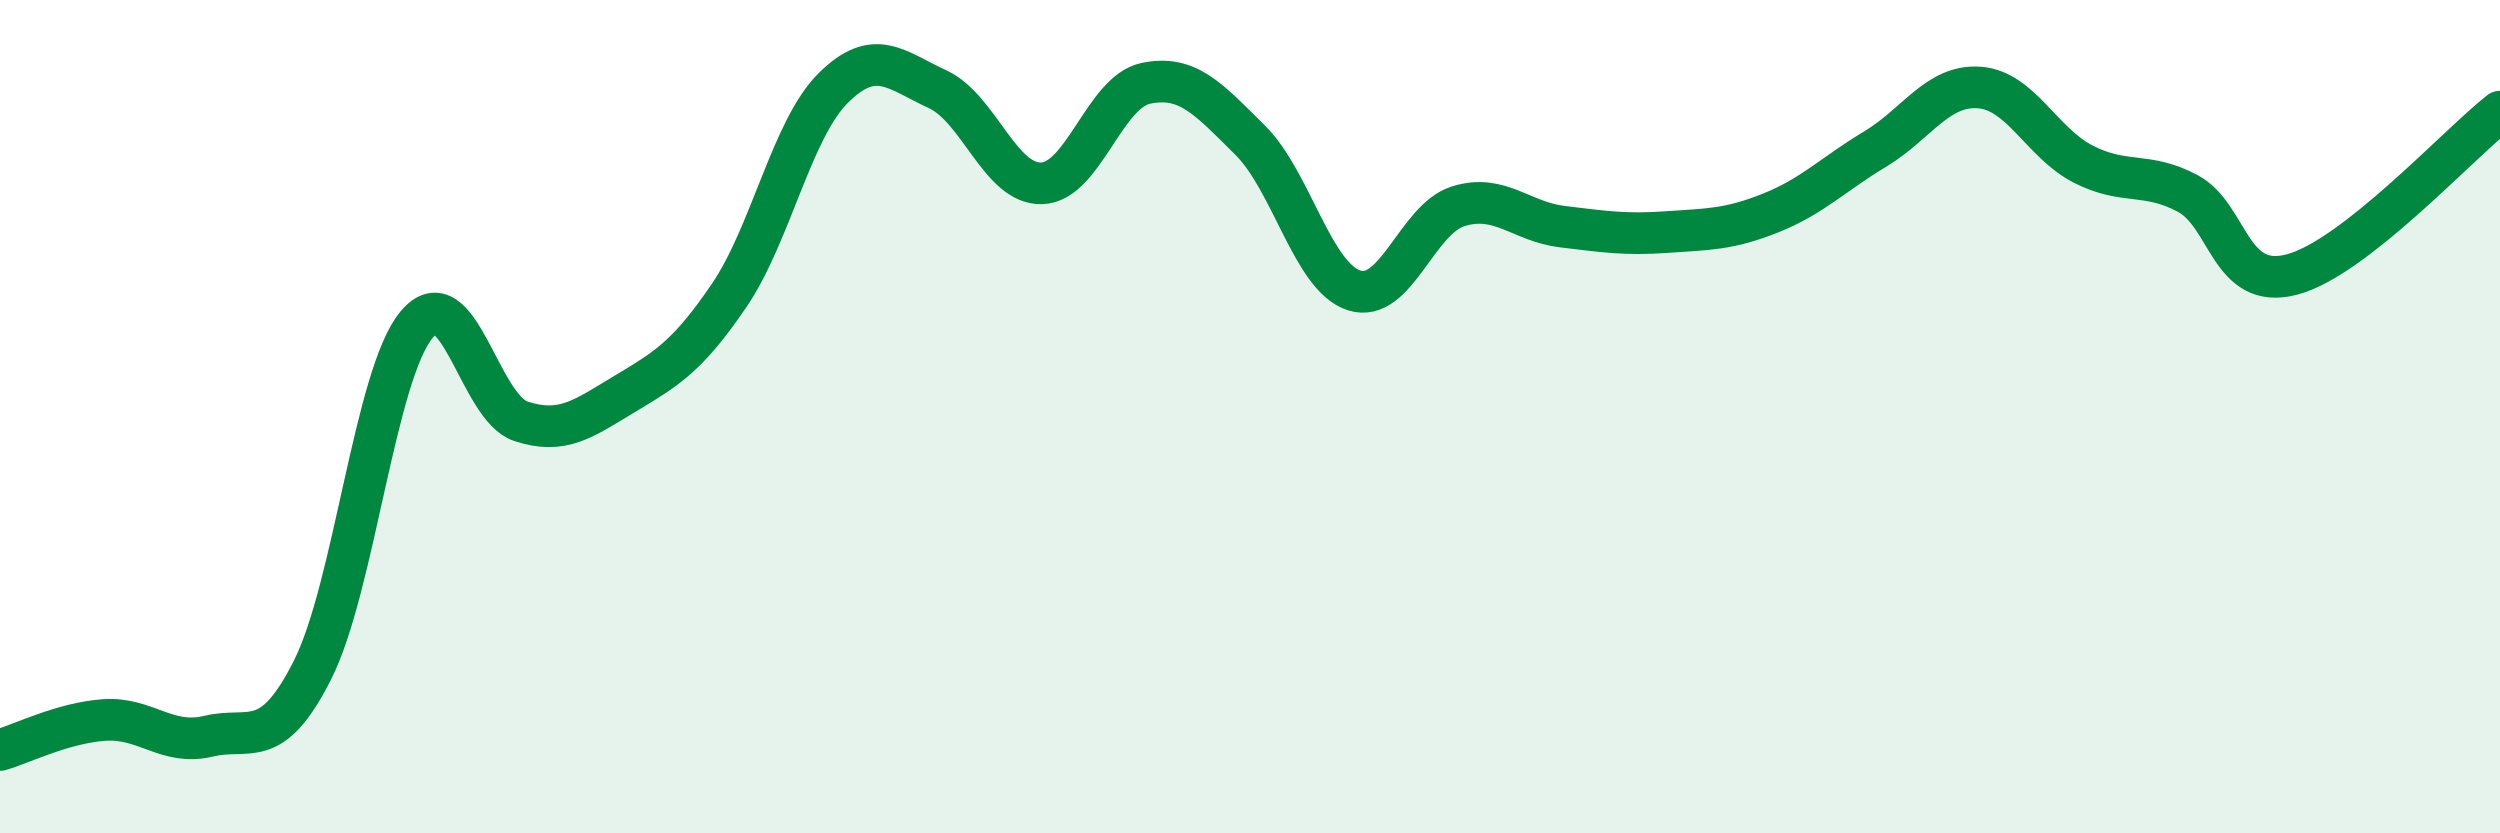
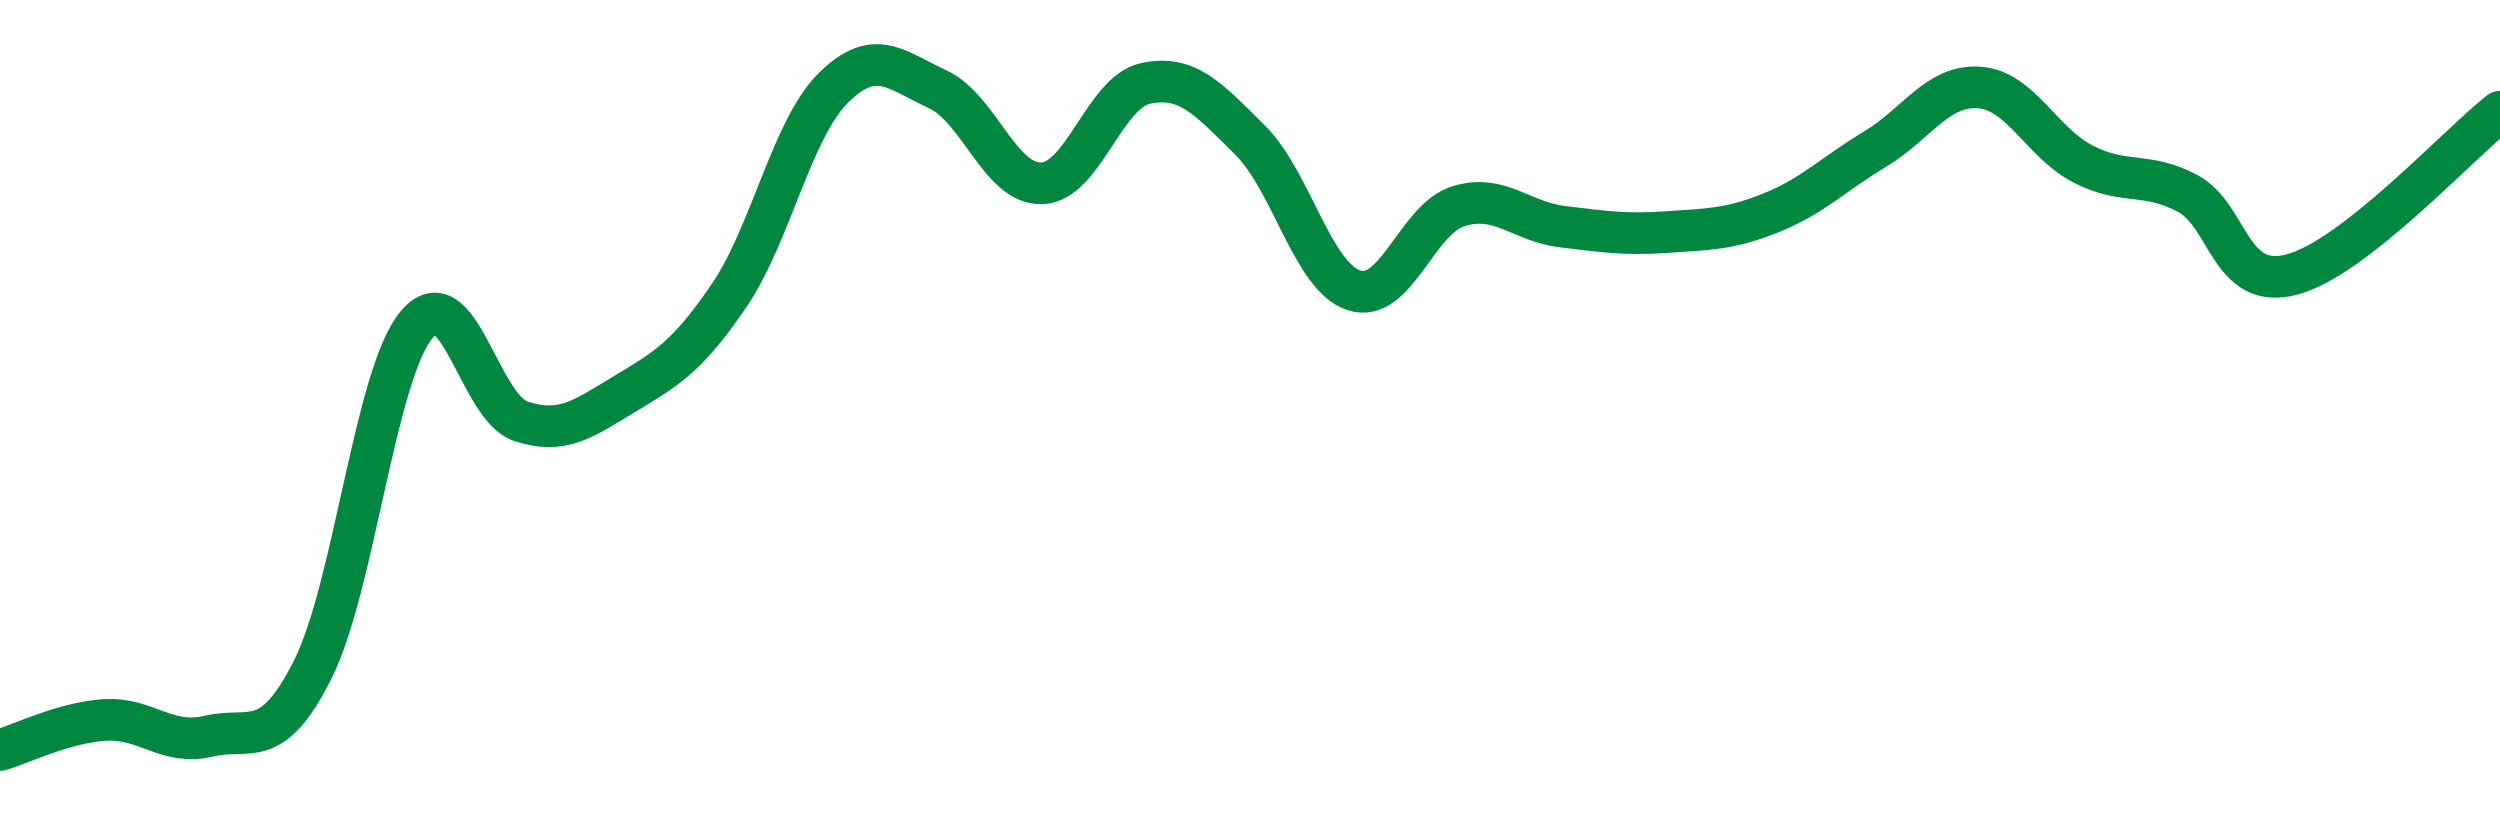
<svg xmlns="http://www.w3.org/2000/svg" width="60" height="20" viewBox="0 0 60 20">
-   <path d="M 0,18 C 0.5,17.86 1.5,17.35 2.5,17.28 C 3.5,17.21 4,17.91 5,17.67 C 6,17.43 6.5,18.06 7.5,16.08 C 8.5,14.1 9,8.98 10,7.79 C 11,6.6 11.5,9.78 12.5,10.11 C 13.5,10.44 14,10.05 15,9.45 C 16,8.85 16.5,8.56 17.5,7.09 C 18.5,5.62 19,3.1 20,2.11 C 21,1.12 21.5,1.68 22.5,2.14 C 23.5,2.6 24,4.43 25,4.4 C 26,4.37 26.5,2.21 27.5,2 C 28.5,1.79 29,2.37 30,3.36 C 31,4.35 31.5,6.65 32.5,6.97 C 33.5,7.29 34,5.26 35,4.95 C 36,4.64 36.5,5.32 37.5,5.44 C 38.5,5.56 39,5.64 40,5.57 C 41,5.5 41.5,5.51 42.5,5.11 C 43.5,4.71 44,4.18 45,3.58 C 46,2.98 46.5,2.03 47.5,2.1 C 48.5,2.17 49,3.43 50,3.94 C 51,4.45 51.5,4.11 52.5,4.64 C 53.5,5.17 53.5,6.98 55,6.59 C 56.5,6.2 59,3.46 60,2.68L60 20L0 20Z" fill="#008740" opacity="0.1" stroke-linecap="round" stroke-linejoin="round" />
  <path d="M 0,18 C 0.5,17.86 1.5,17.35 2.5,17.28 C 3.5,17.21 4,17.91 5,17.67 C 6,17.43 6.5,18.06 7.5,16.08 C 8.5,14.1 9,8.98 10,7.79 C 11,6.6 11.5,9.78 12.5,10.11 C 13.5,10.44 14,10.05 15,9.45 C 16,8.85 16.5,8.56 17.5,7.09 C 18.5,5.62 19,3.1 20,2.11 C 21,1.12 21.5,1.68 22.5,2.14 C 23.5,2.6 24,4.43 25,4.4 C 26,4.37 26.5,2.21 27.5,2 C 28.5,1.79 29,2.37 30,3.36 C 31,4.35 31.5,6.65 32.5,6.97 C 33.5,7.29 34,5.26 35,4.95 C 36,4.64 36.5,5.32 37.5,5.44 C 38.5,5.56 39,5.64 40,5.57 C 41,5.5 41.5,5.51 42.5,5.11 C 43.5,4.71 44,4.18 45,3.58 C 46,2.98 46.5,2.03 47.5,2.1 C 48.5,2.17 49,3.43 50,3.94 C 51,4.45 51.5,4.11 52.5,4.64 C 53.5,5.17 53.5,6.98 55,6.59 C 56.5,6.2 59,3.46 60,2.68" stroke="#008740" stroke-width="1" fill="none" stroke-linecap="round" stroke-linejoin="round" />
</svg>